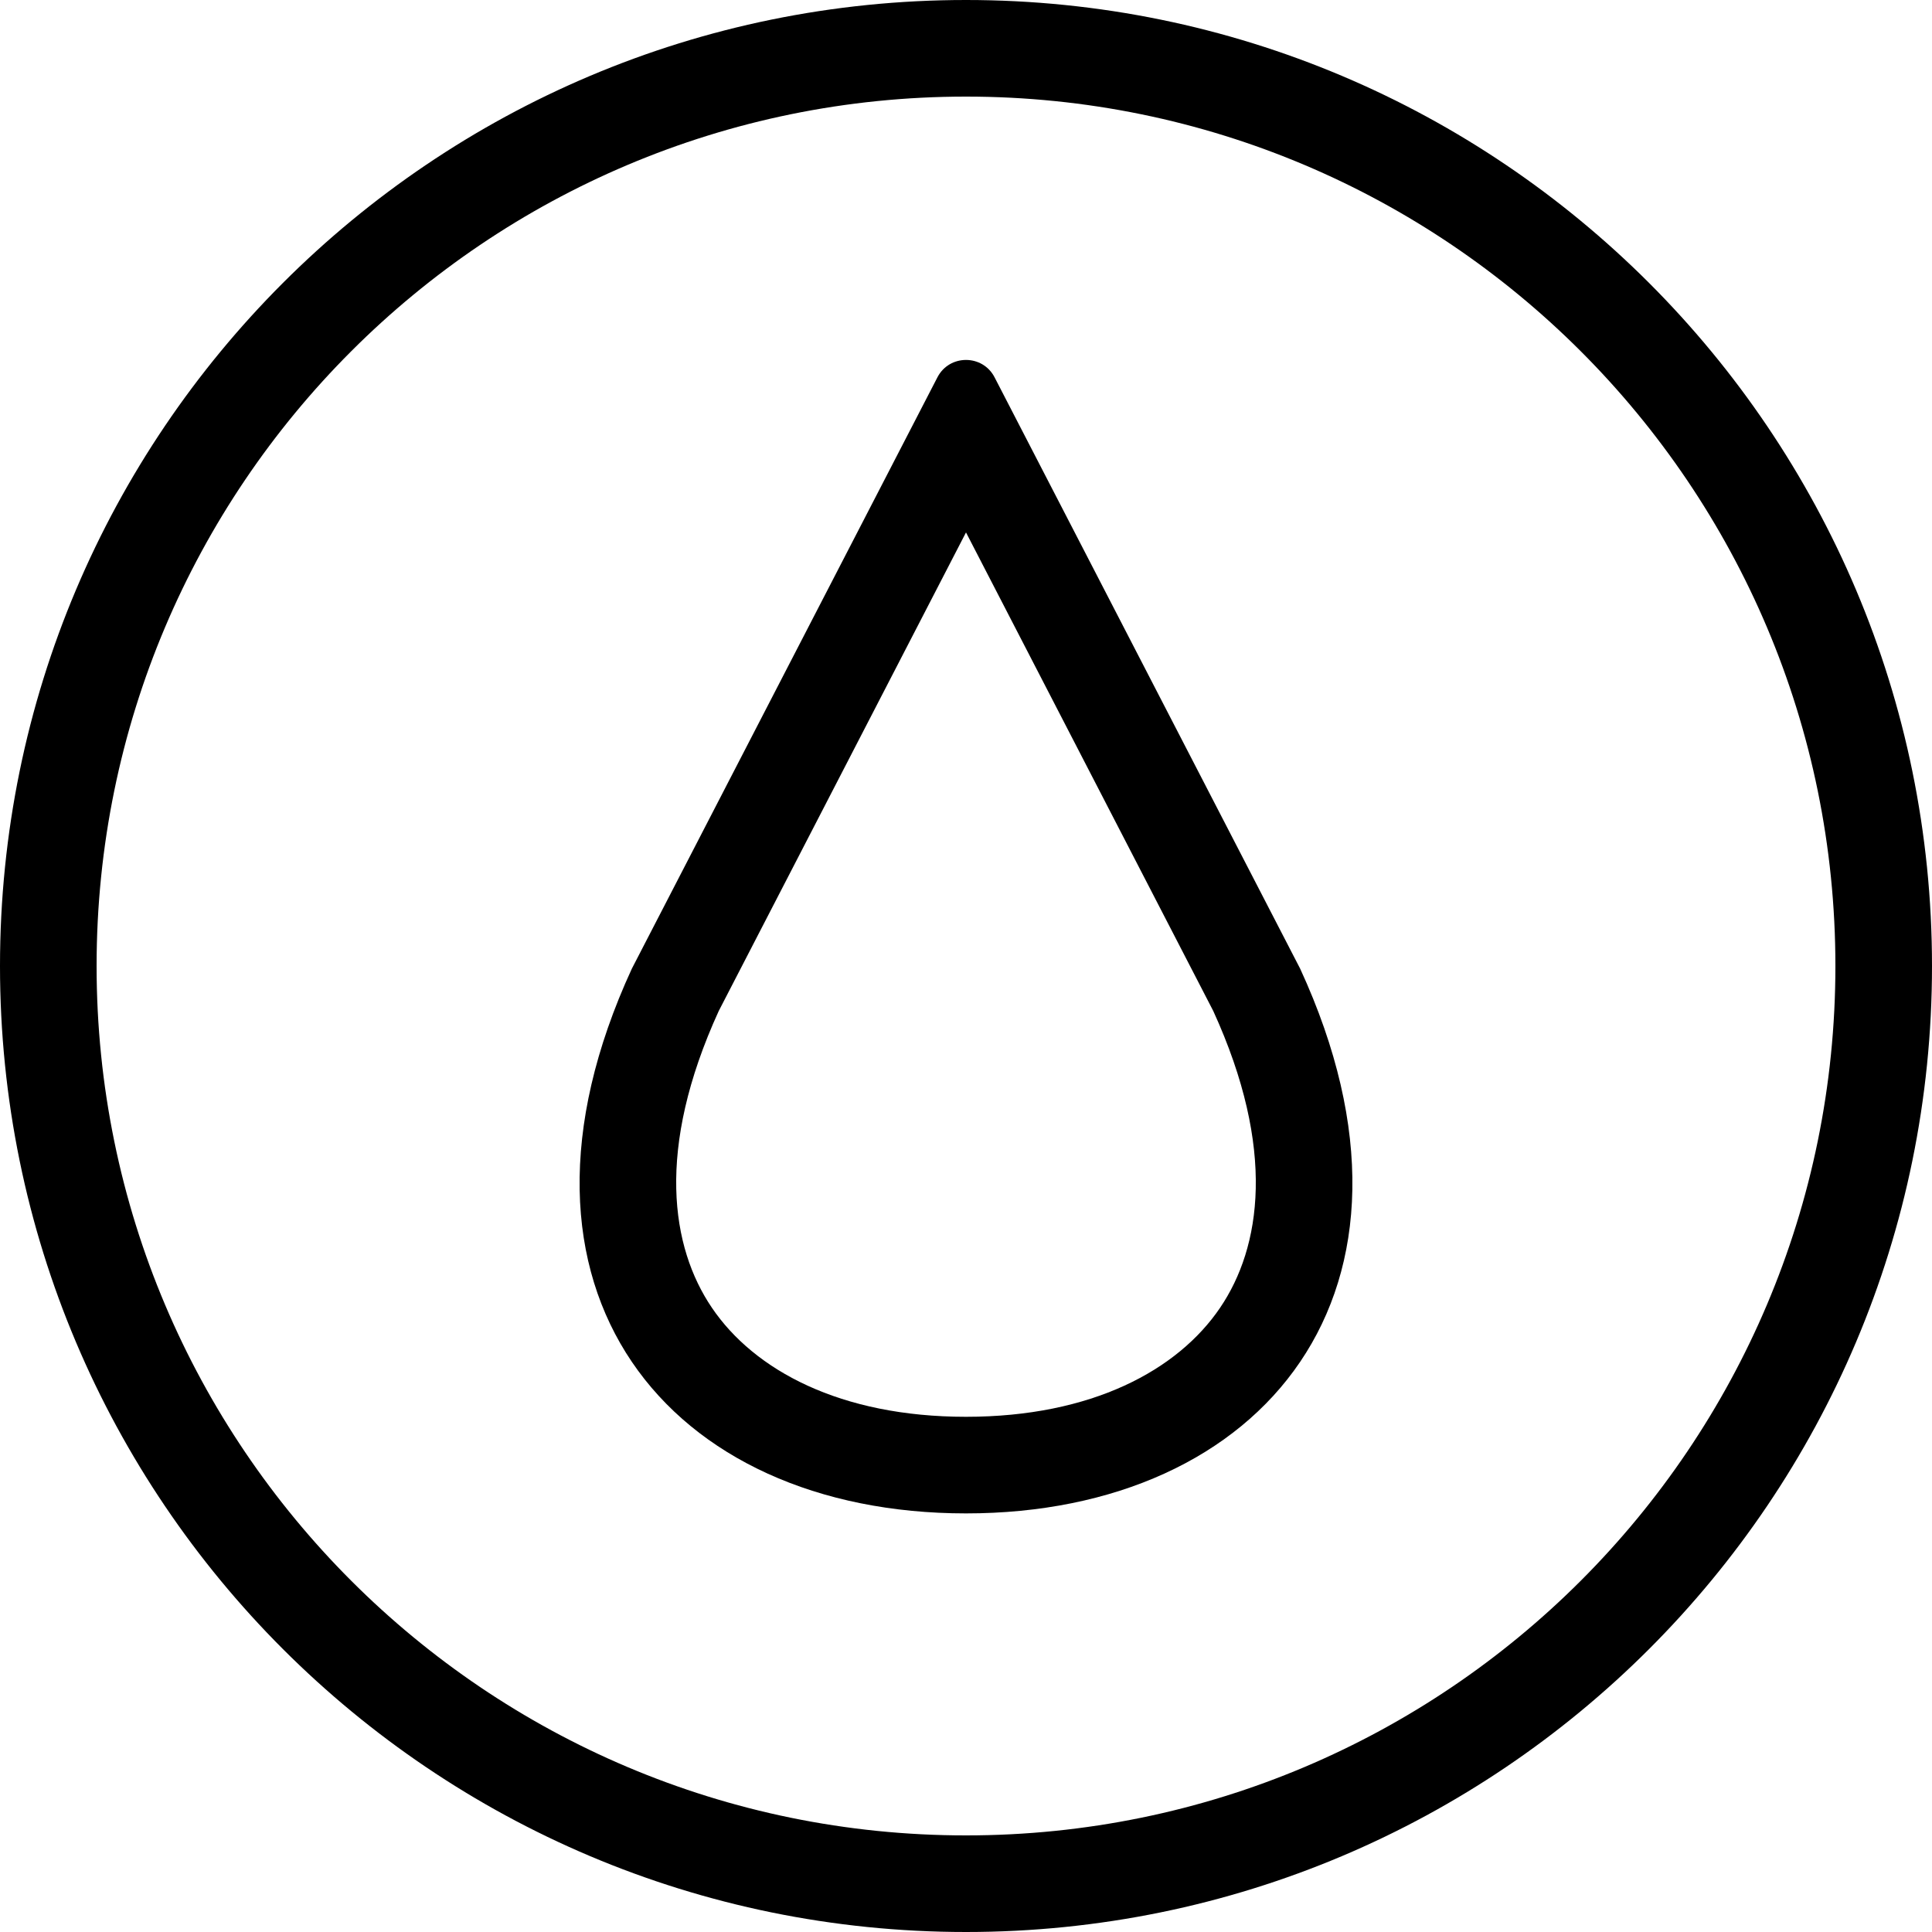
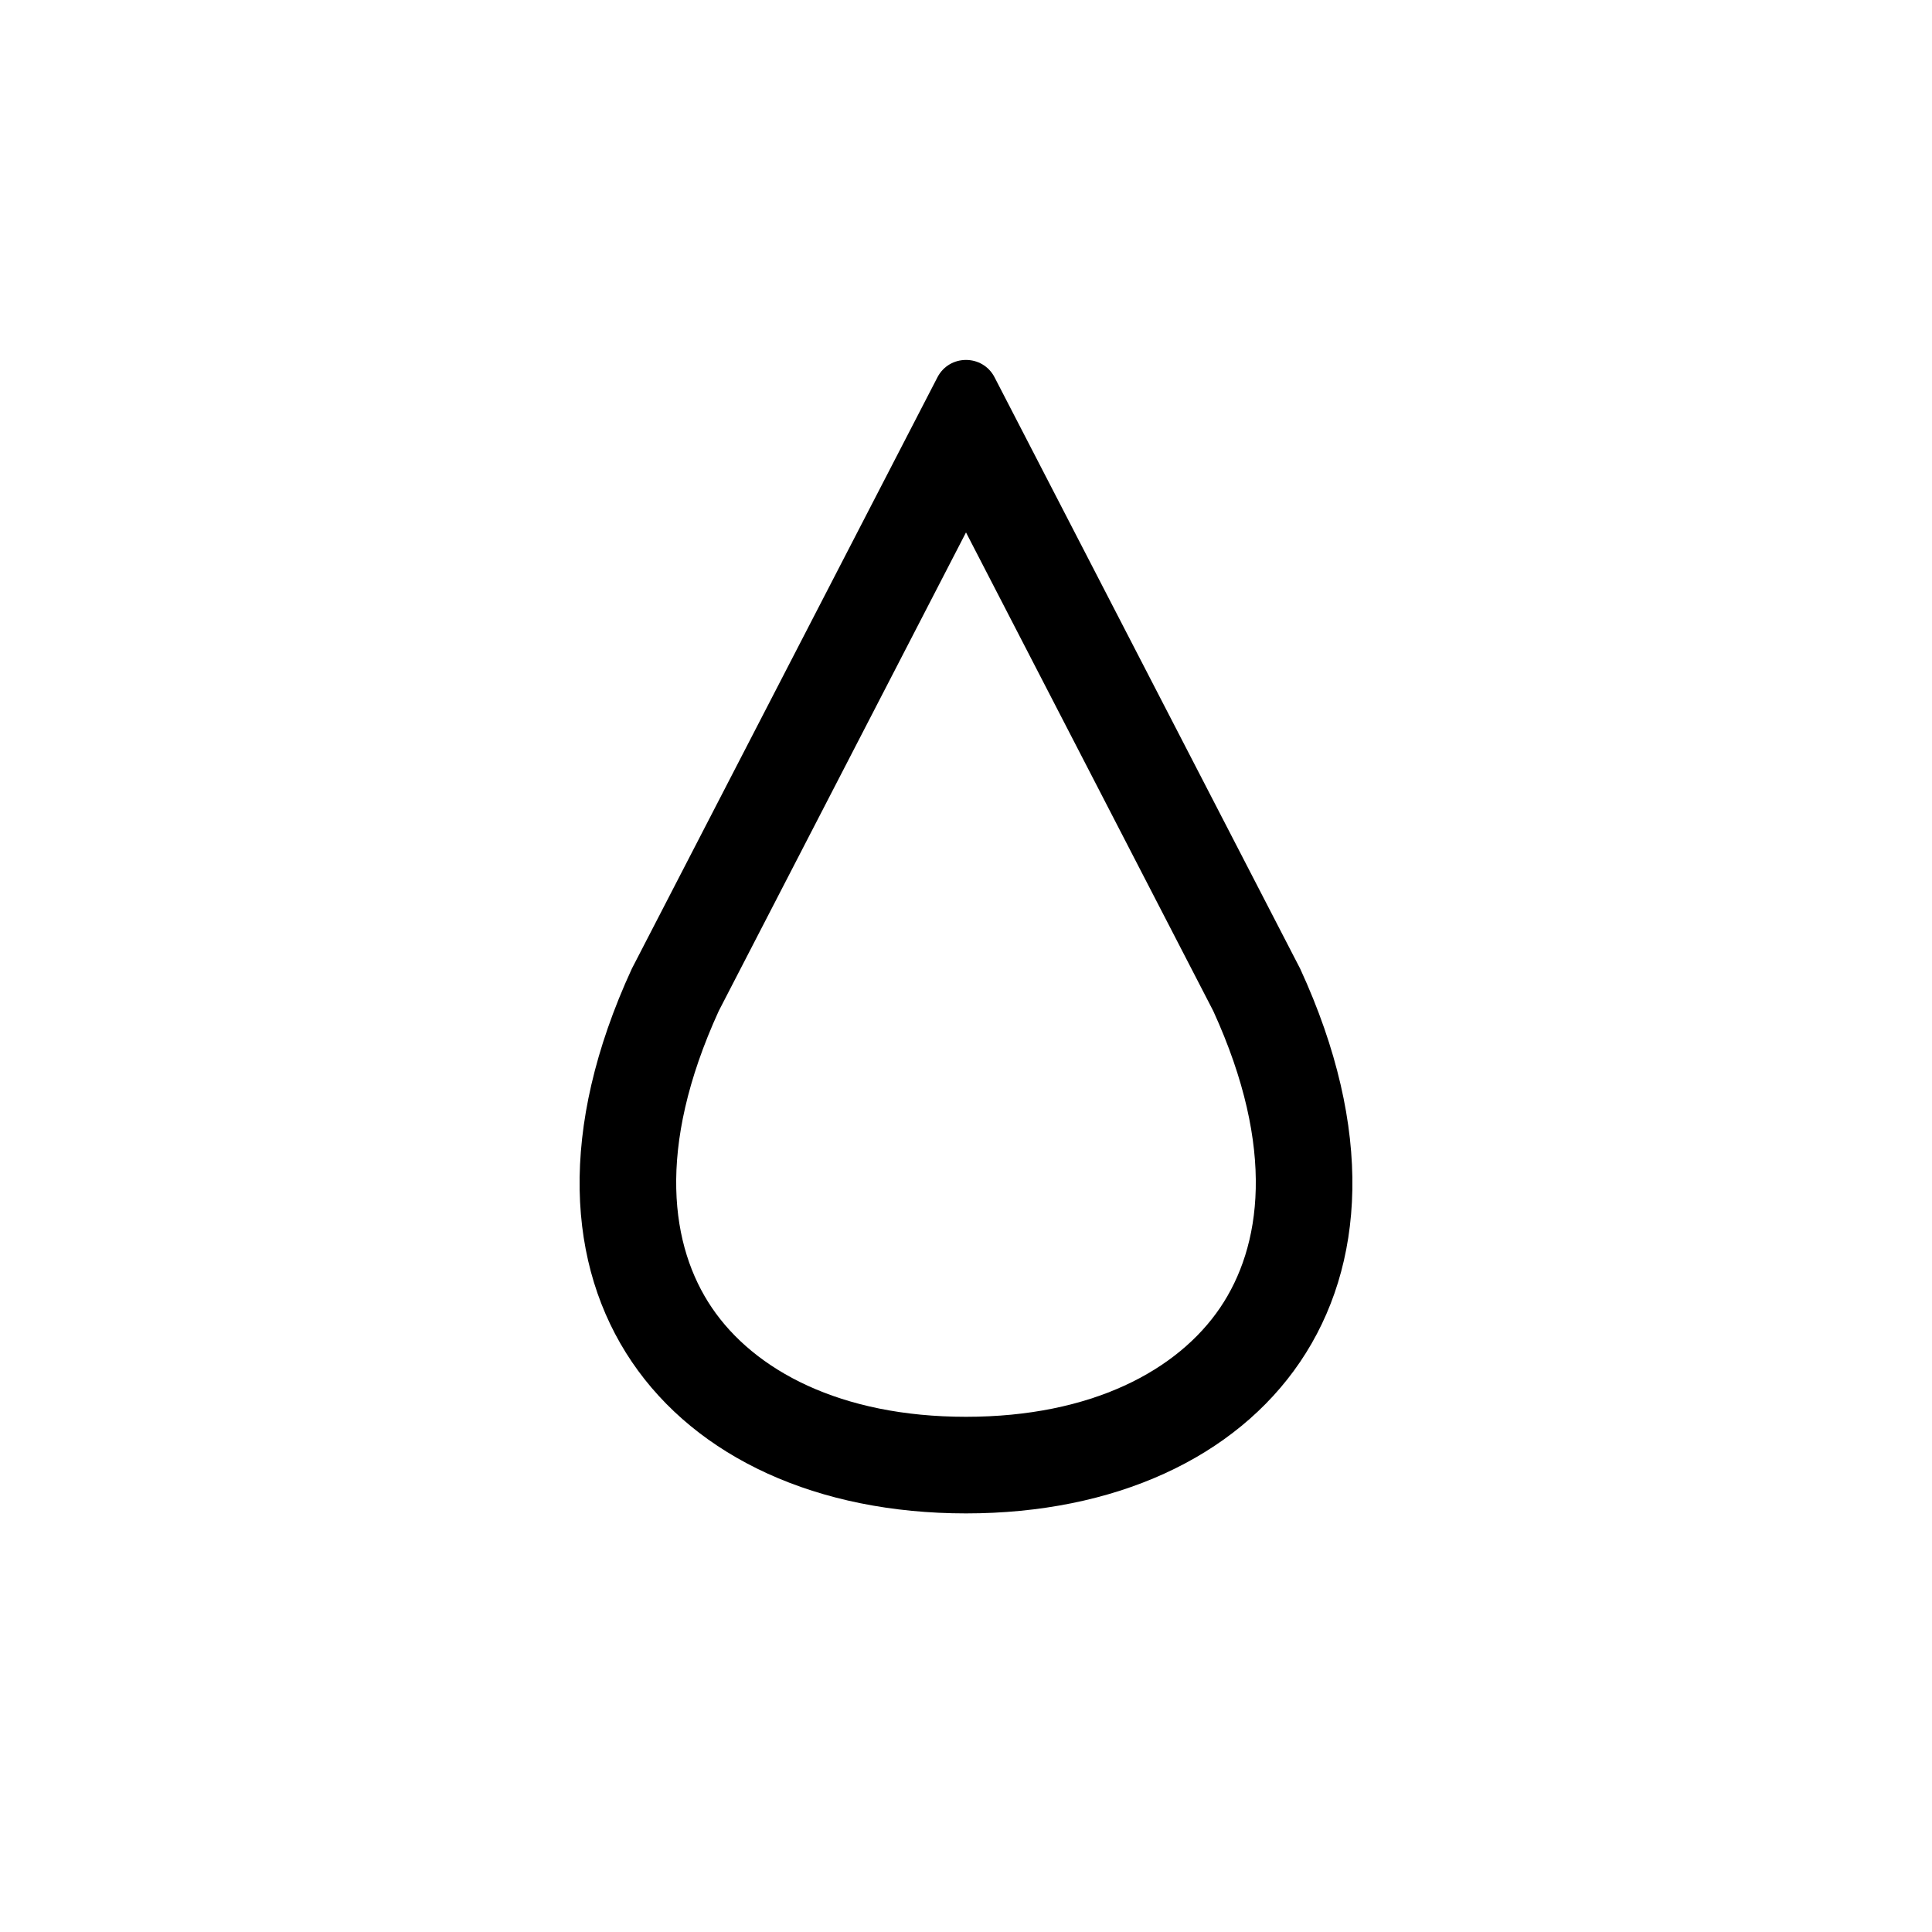
<svg xmlns="http://www.w3.org/2000/svg" width="60" height="60" viewBox="0 0 60 60" fill="none">
  <path fill-rule="evenodd" clip-rule="evenodd" d="M29.112 11.719C29.484 10.998 30.516 10.998 30.888 11.719L40.377 30.082C44.989 40.09 39.224 47 30 47C20.776 47 15.011 40.09 19.623 30.082L29.112 11.719ZM22.321 31.397L30 16.535L37.679 31.397C39.645 35.699 39.16 38.741 37.893 40.611C36.578 42.553 33.905 44 30 44C26.095 44 23.422 42.553 22.107 40.611C20.84 38.741 20.355 35.699 22.321 31.397Z" fill="black" />
-   <path fill-rule="evenodd" clip-rule="evenodd" d="M60 30C60 46.569 46.569 60 30 60C13.431 60 0 46.569 0 30C0 13.431 13.431 0 30 0C46.569 0 60 13.431 60 30ZM57 30C57 44.912 44.912 57 30 57C15.088 57 3 44.912 3 30C3 15.088 15.088 3 30 3C44.912 3 57 15.088 57 30Z" fill="black" />
</svg>